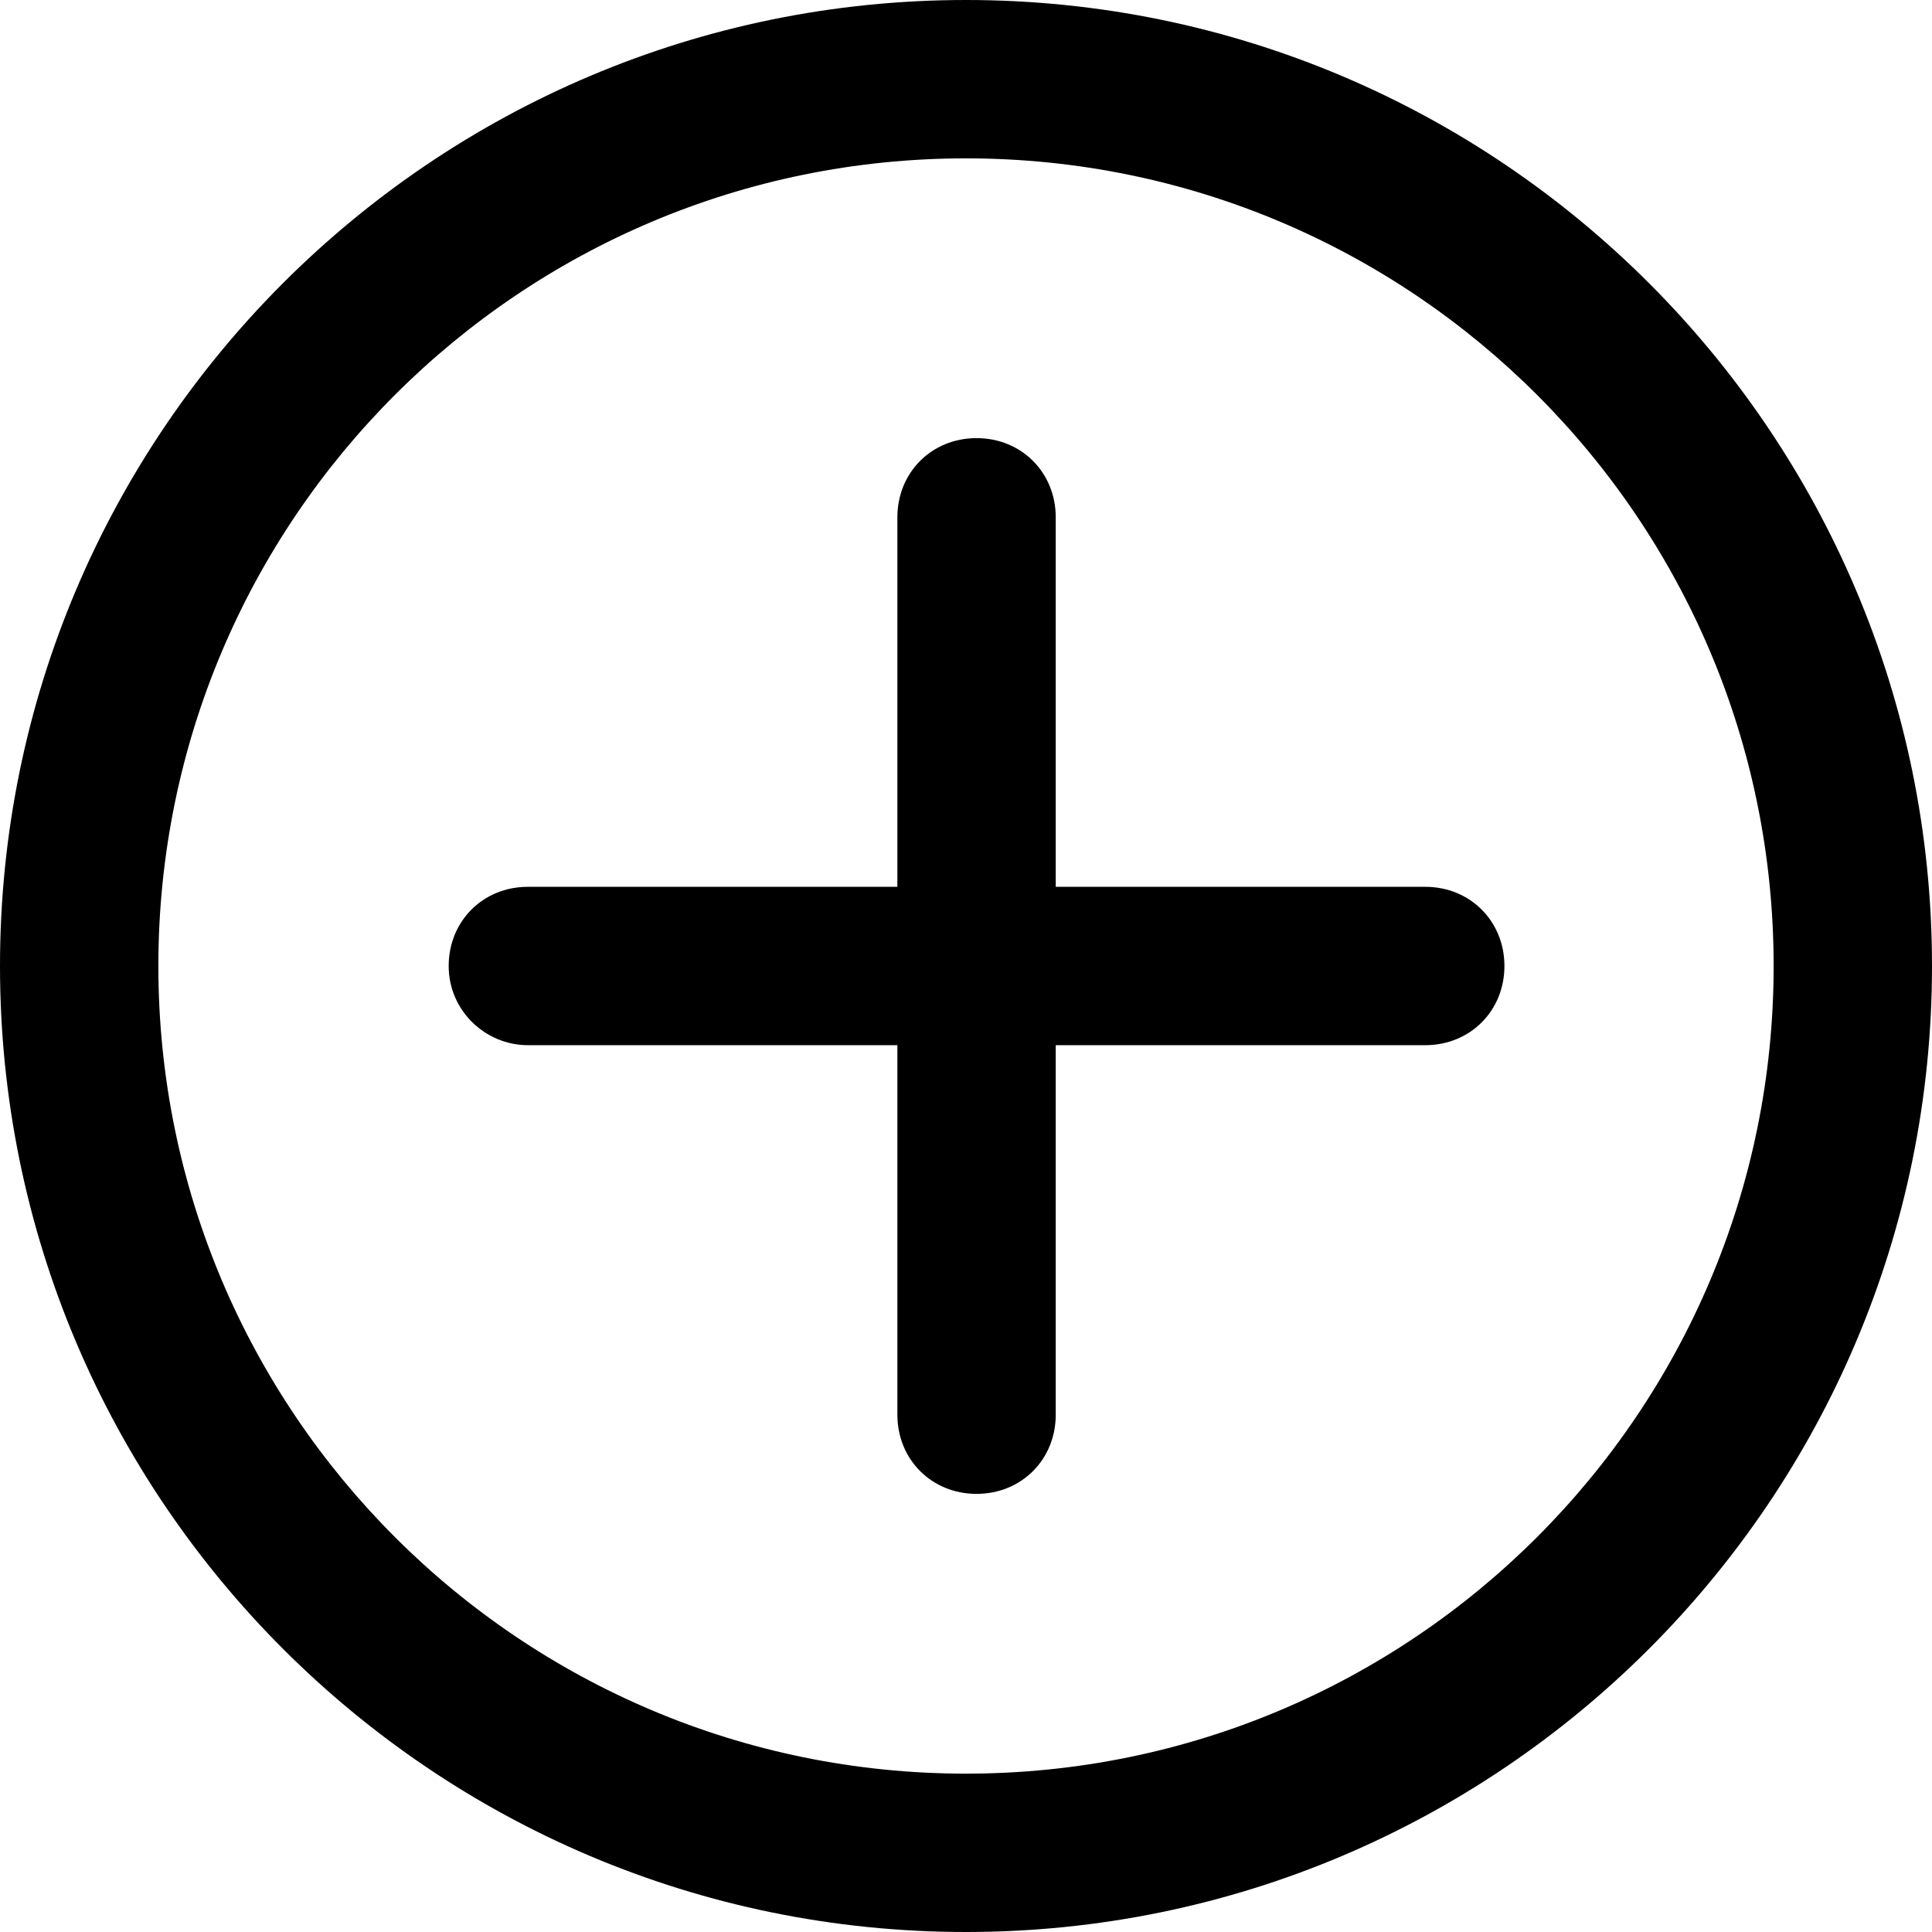
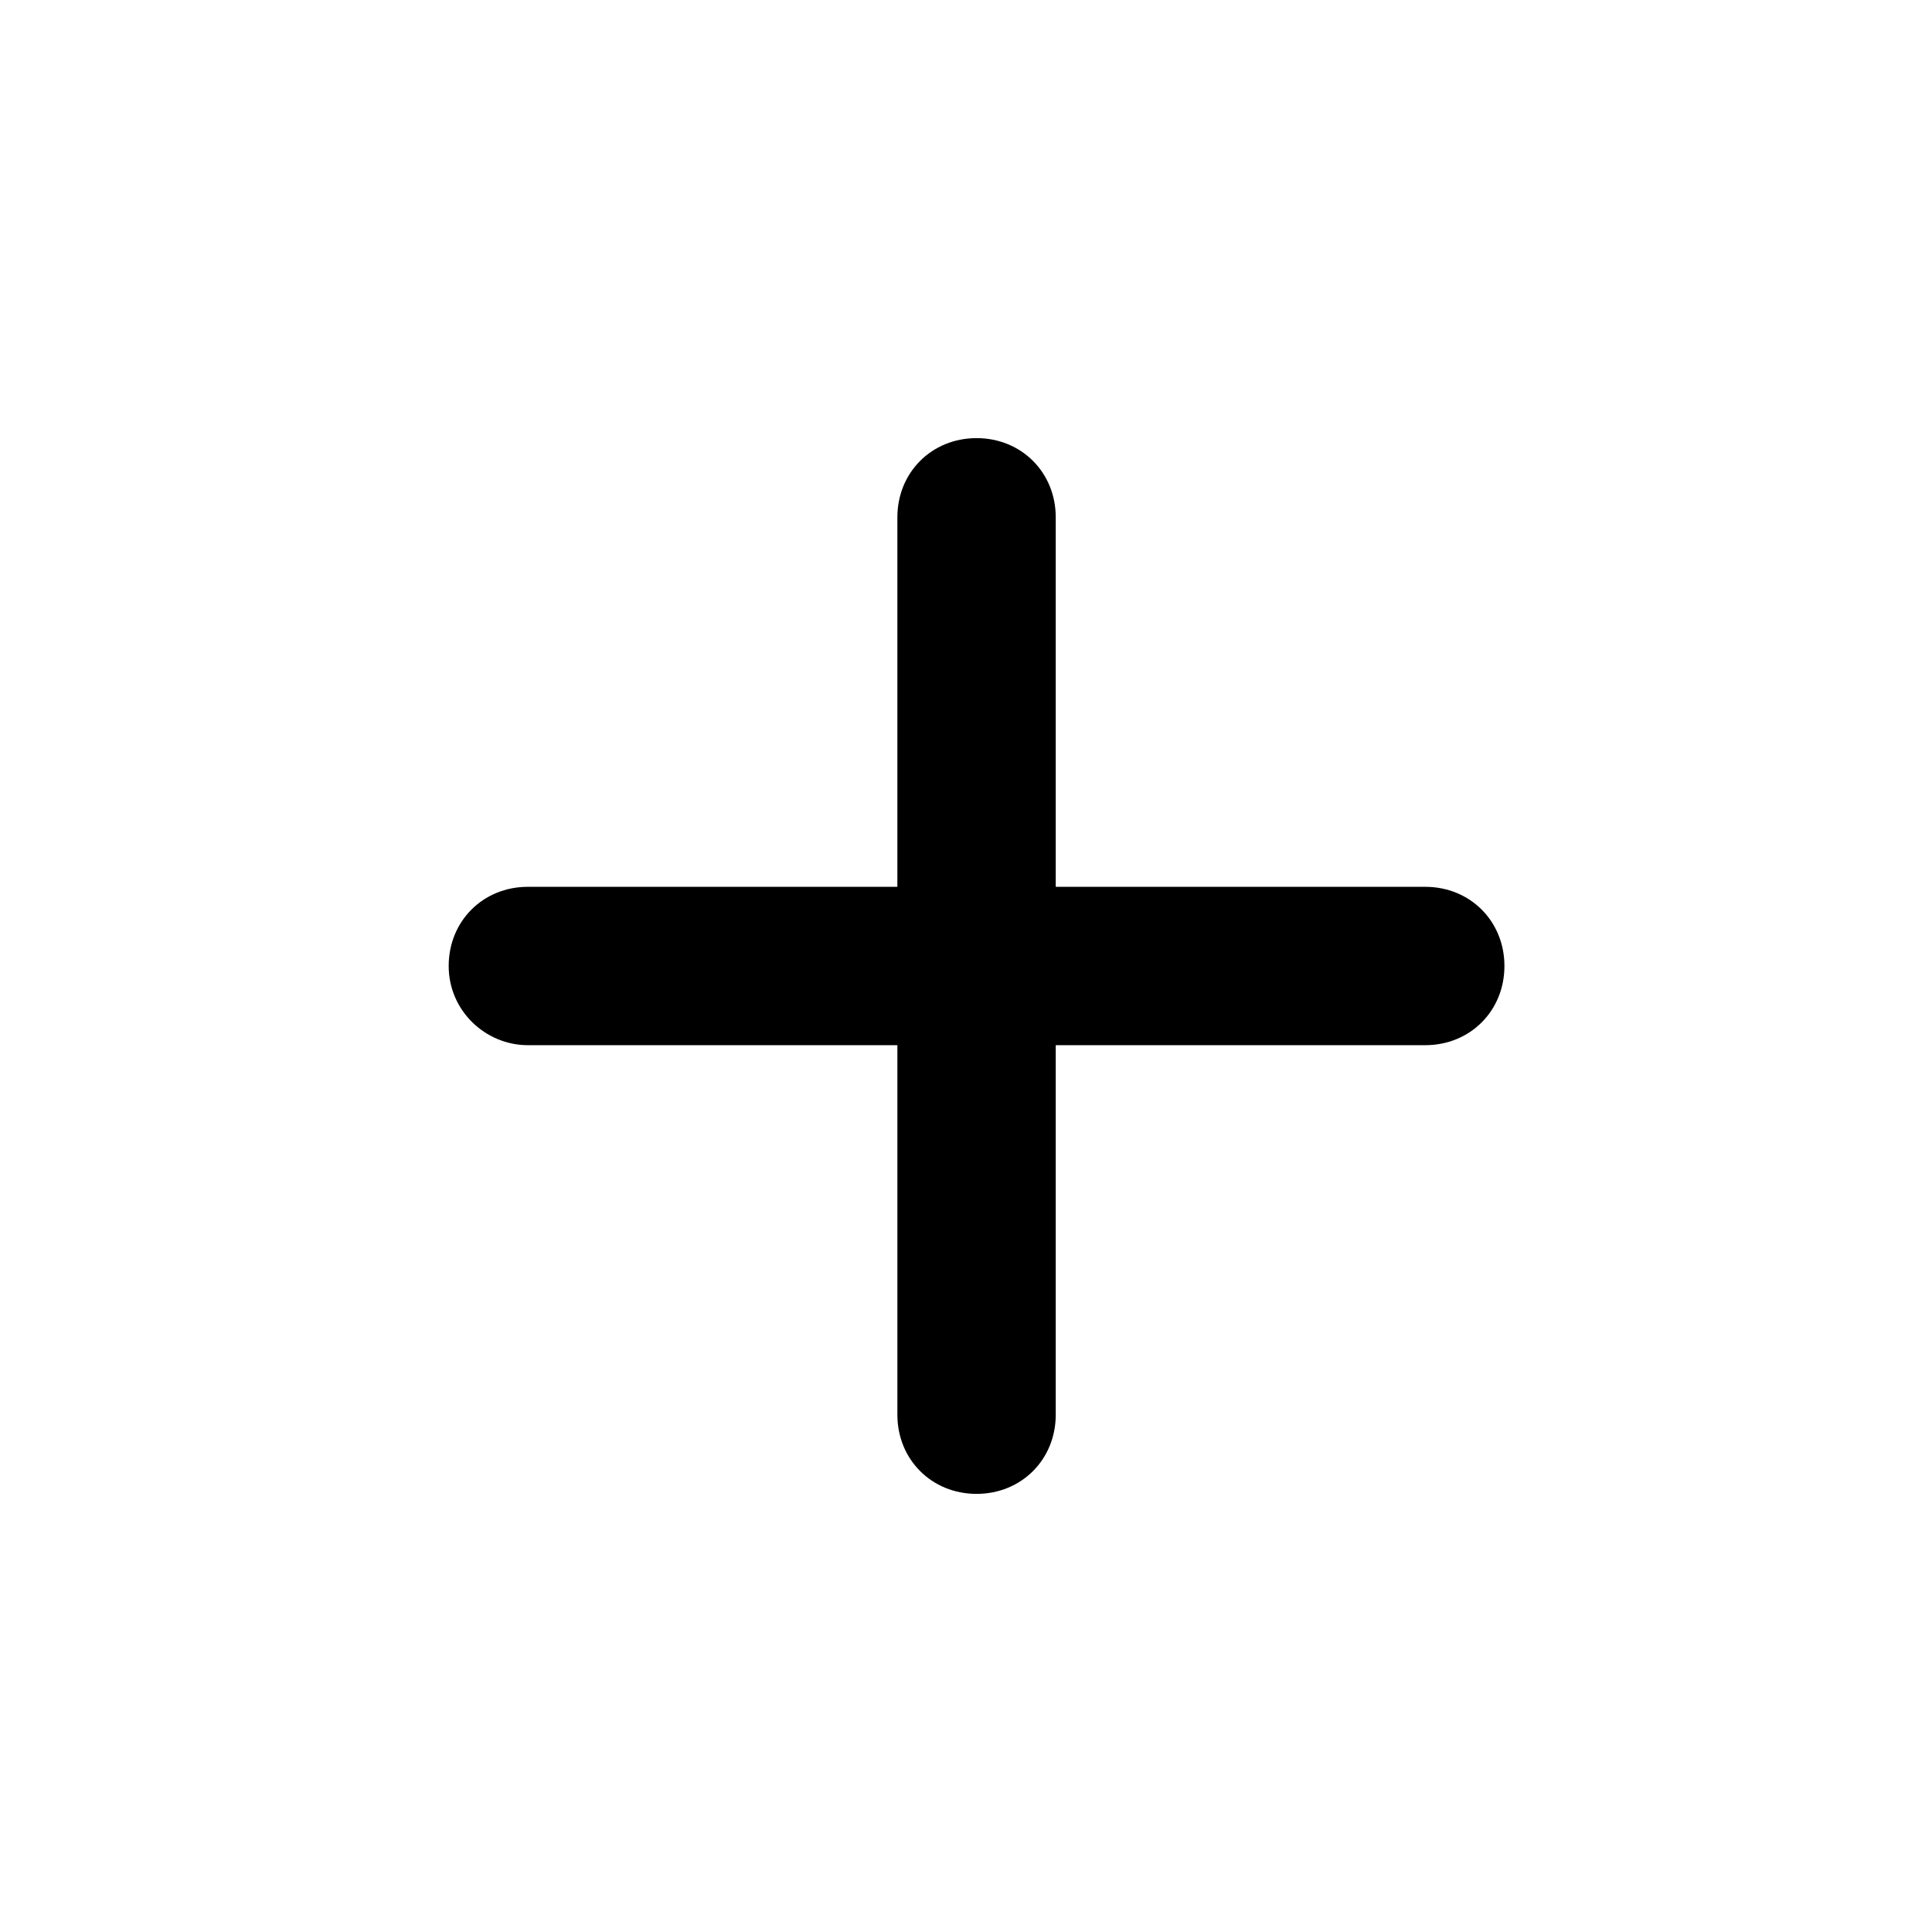
<svg xmlns="http://www.w3.org/2000/svg" height="73.2" width="73.2" id="add" xml:space="preserve" viewBox="0 0 73.2 73.2" y="0px" x="0px" version="1.1">
  <defs id="defs16" />
  <g transform="translate(-13.4,-13.4)" id="g6">
-     <path id="path2" d="M 50,86.6 C 70.2,86.6 86.6,70.2 86.6,50 86.6,29.8 70.2,13.4 50,13.4 29.8,13.4 13.4,29.8 13.4,50 13.4,70.2 29.8,86.6 50,86.6 Z M 50,19.4 C 66.9,19.4 80.6,33.1 80.6,50 80.6,66.9 66.9,80.6 50,80.6 33.1,80.6 19.4,66.9 19.4,50 19.4,33.1 33.1,19.4 50,19.4 Z" />
    <path id="path4" d="m 33.4,53 h 14 v 14 c 0,1.7 1.3,3 3,3 1.7,0 3,-1.3 3,-3 V 53 h 14 c 1.7,0 3,-1.3 3,-3 0,-1.7 -1.3,-3 -3,-3 h -14 V 33 c 0,-1.7 -1.3,-3 -3,-3 -1.7,0 -3,1.3 -3,3 v 14 h -14 c -1.7,0 -3,1.3 -3,3 0,1.7 1.4,3 3,3 z" />
  </g>
</svg>